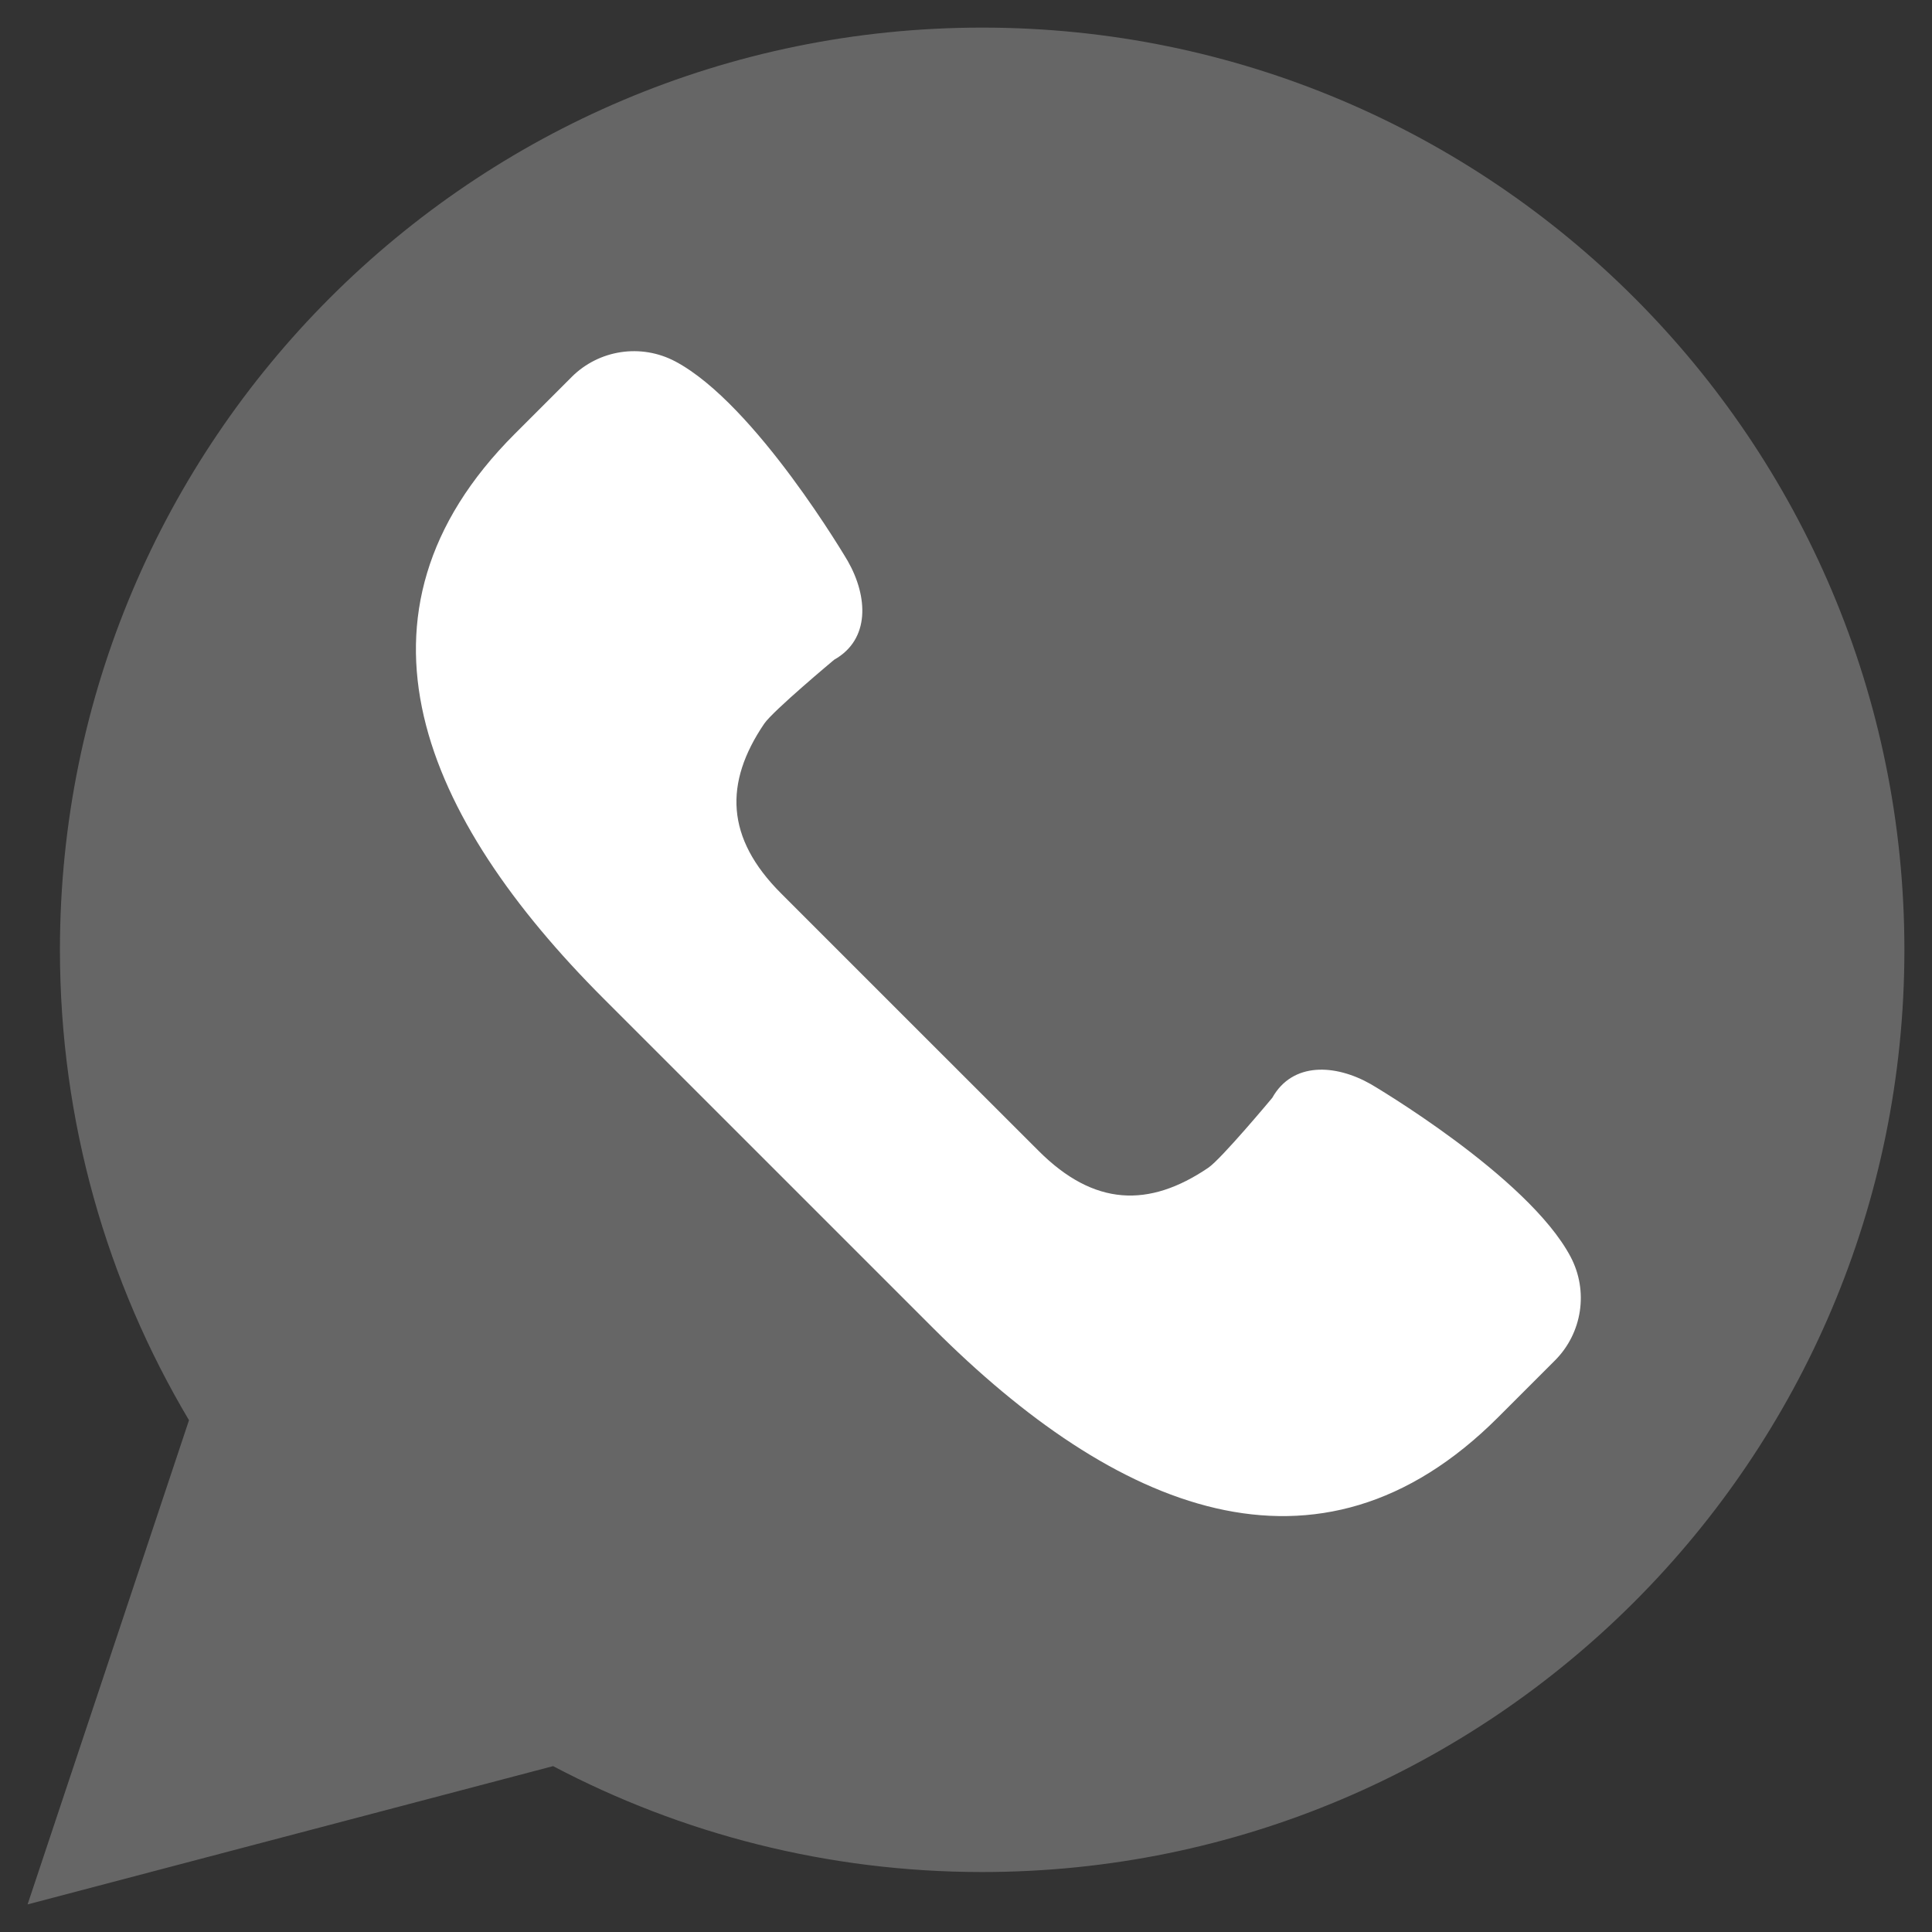
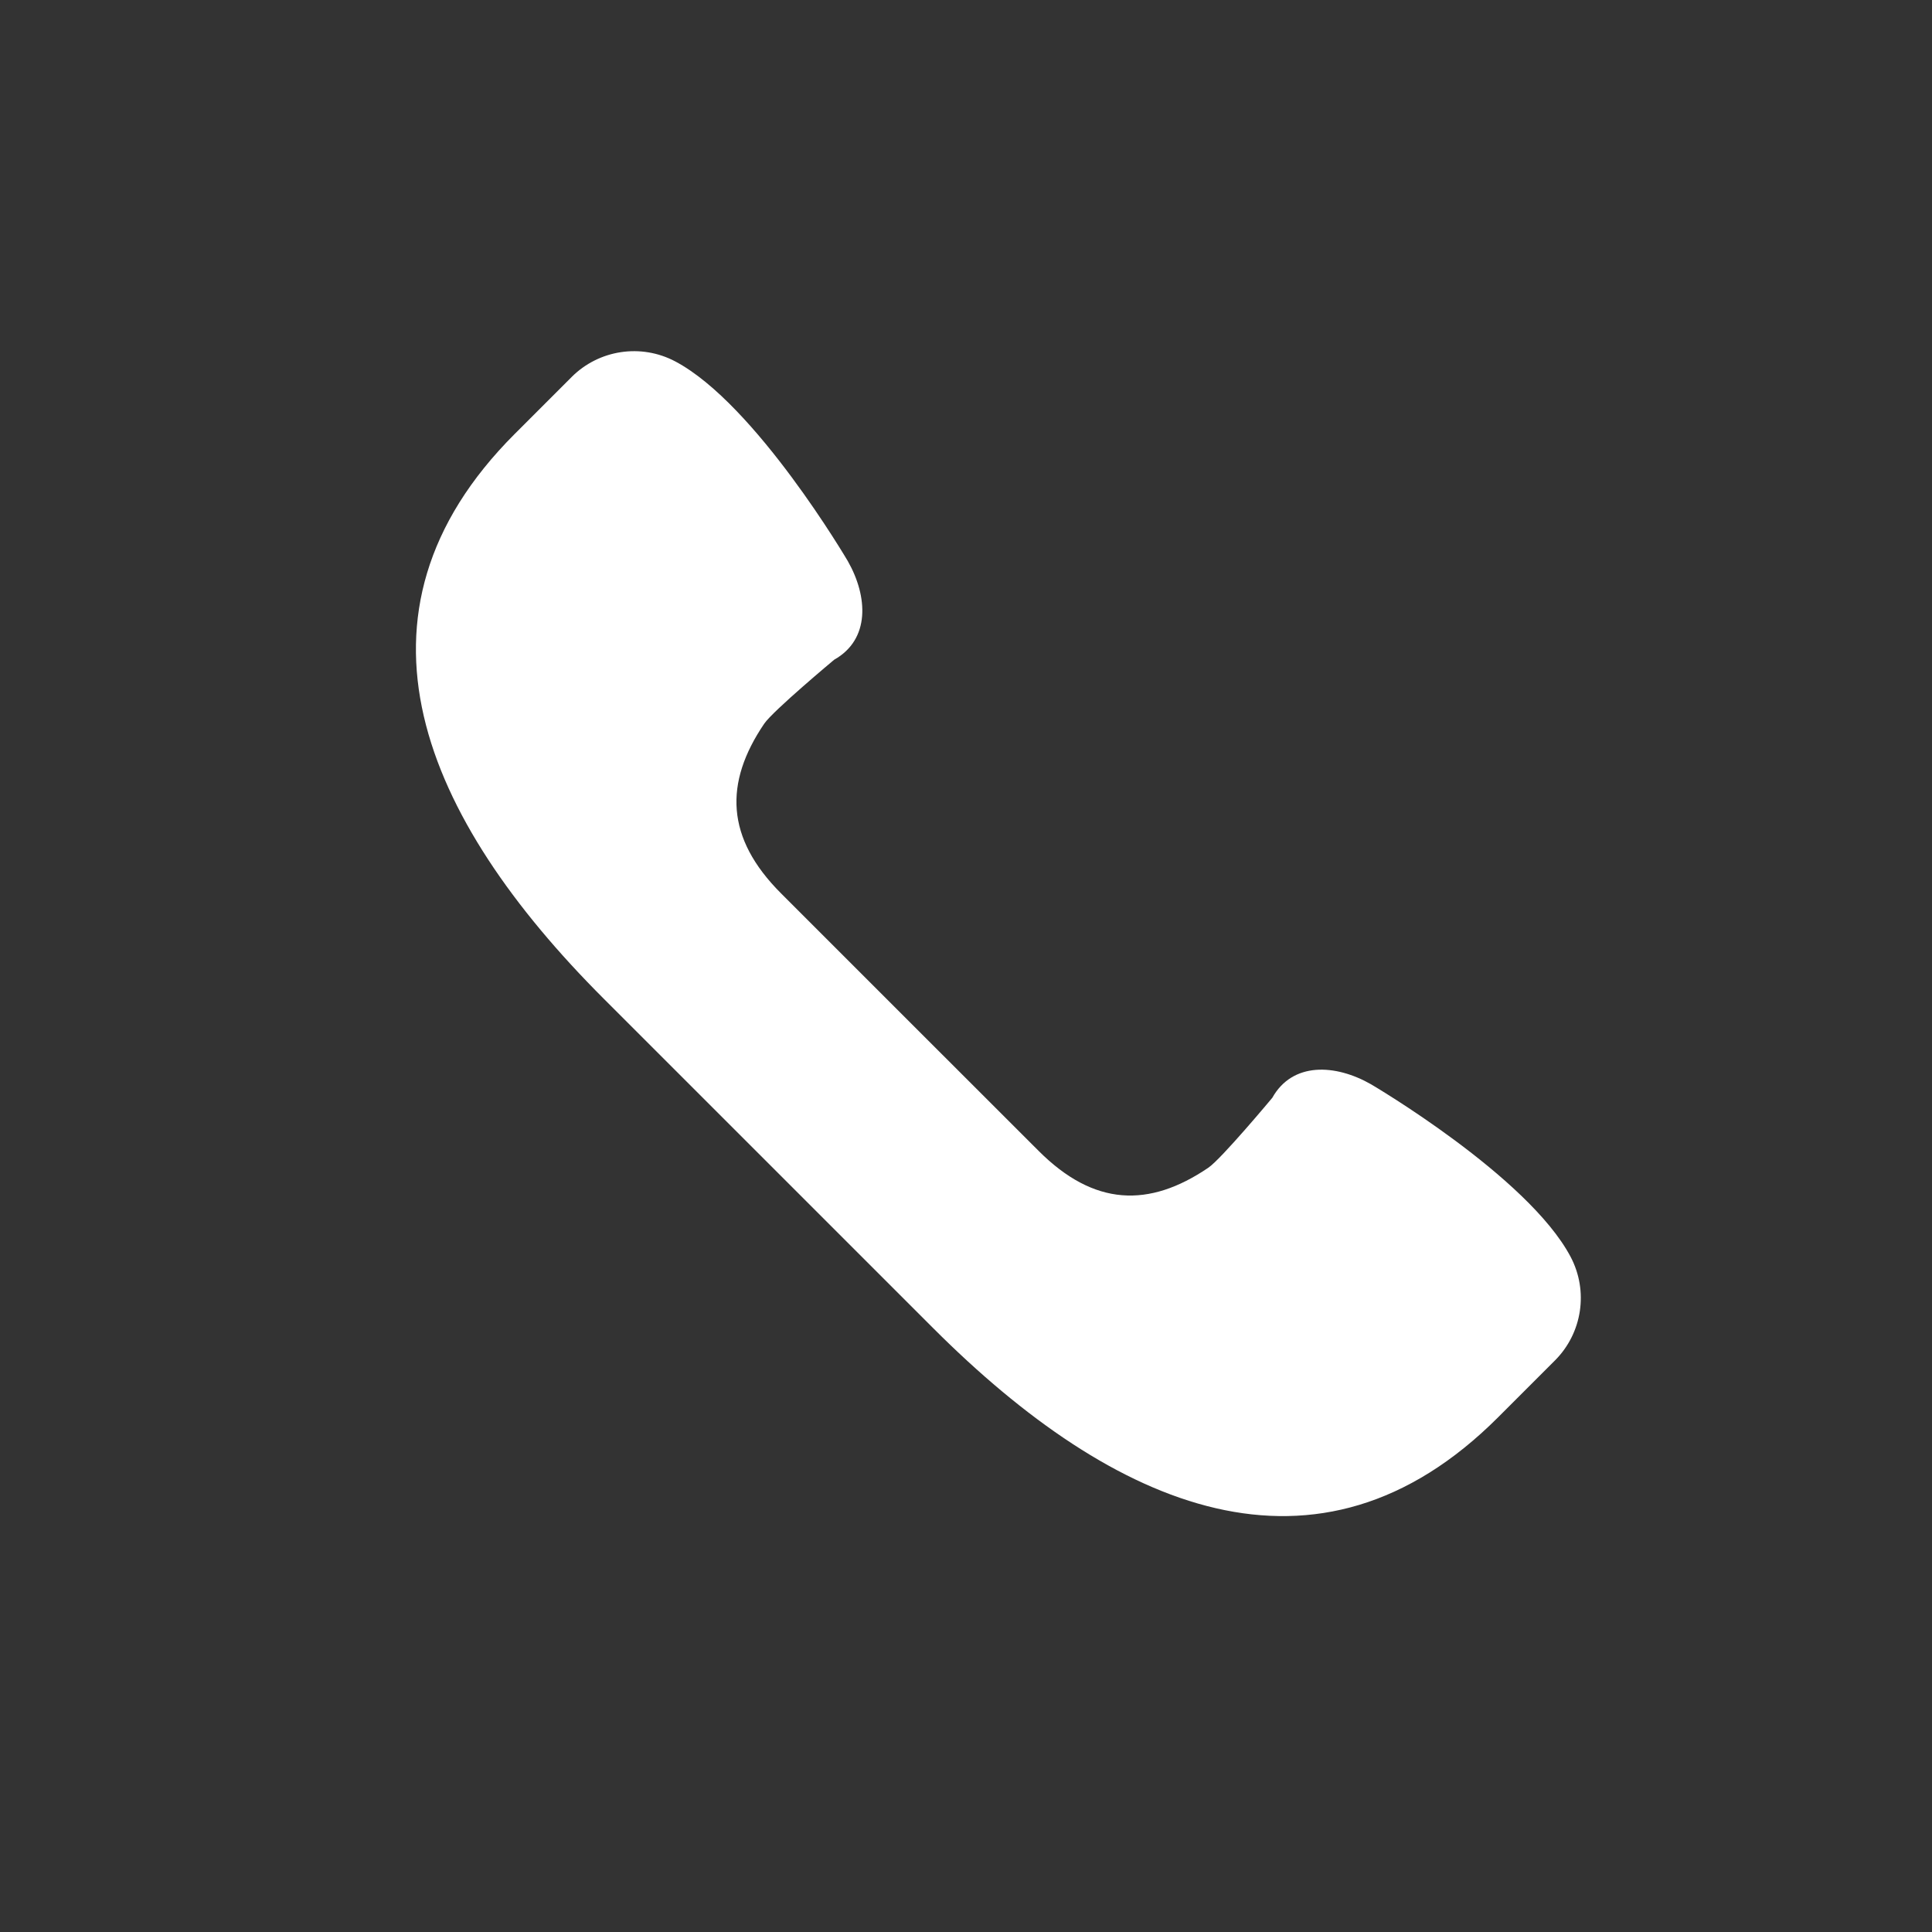
<svg xmlns="http://www.w3.org/2000/svg" version="1.1" id="Capa_1" x="0px" y="0px" width="140px" height="140px" viewBox="0 0 140 140" xml:space="preserve">
  <rect x="0" y="0" width="140" height="140" fill="#333333" stroke="none" />
-   <path fill="#666666" d="M2,138l11.695-35.086c-5.935-9.98-9.352-21.631-9.352-34.087C4.346,31.92,34.264,2,71.173,2 C108.08,2,138,31.92,138,68.827s-29.92,66.827-66.827,66.827c-11.229,0-21.805-2.781-31.093-7.674L2,138z" />
  <path fill="#FFFFFF" d="M113.809,91.068c-3.086-5.832-14.465-12.5-14.465-12.5c-2.576-1.469-5.682-1.633-7.15,0.984 c0,0-3.695,4.434-4.637,5.068c-4.297,2.912-8.273,2.8-12.291-1.219L65.93,74.07l-9.334-9.335c-4.017-4.017-4.129-7.996-1.22-12.291 c0.64-0.941,5.073-4.639,5.073-4.639c2.615-1.47,2.451-4.574,0.984-7.15c0,0-6.67-11.379-12.5-14.465 c-2.48-1.313-5.527-0.853-7.511,1.13L37.3,31.443c-13.077,13.077-6.638,27.84,6.438,40.917l11.953,11.951l11.951,11.951 c13.079,13.078,27.84,19.518,40.918,6.439l4.121-4.121C114.664,96.593,115.121,93.547,113.809,91.068z" />
</svg>